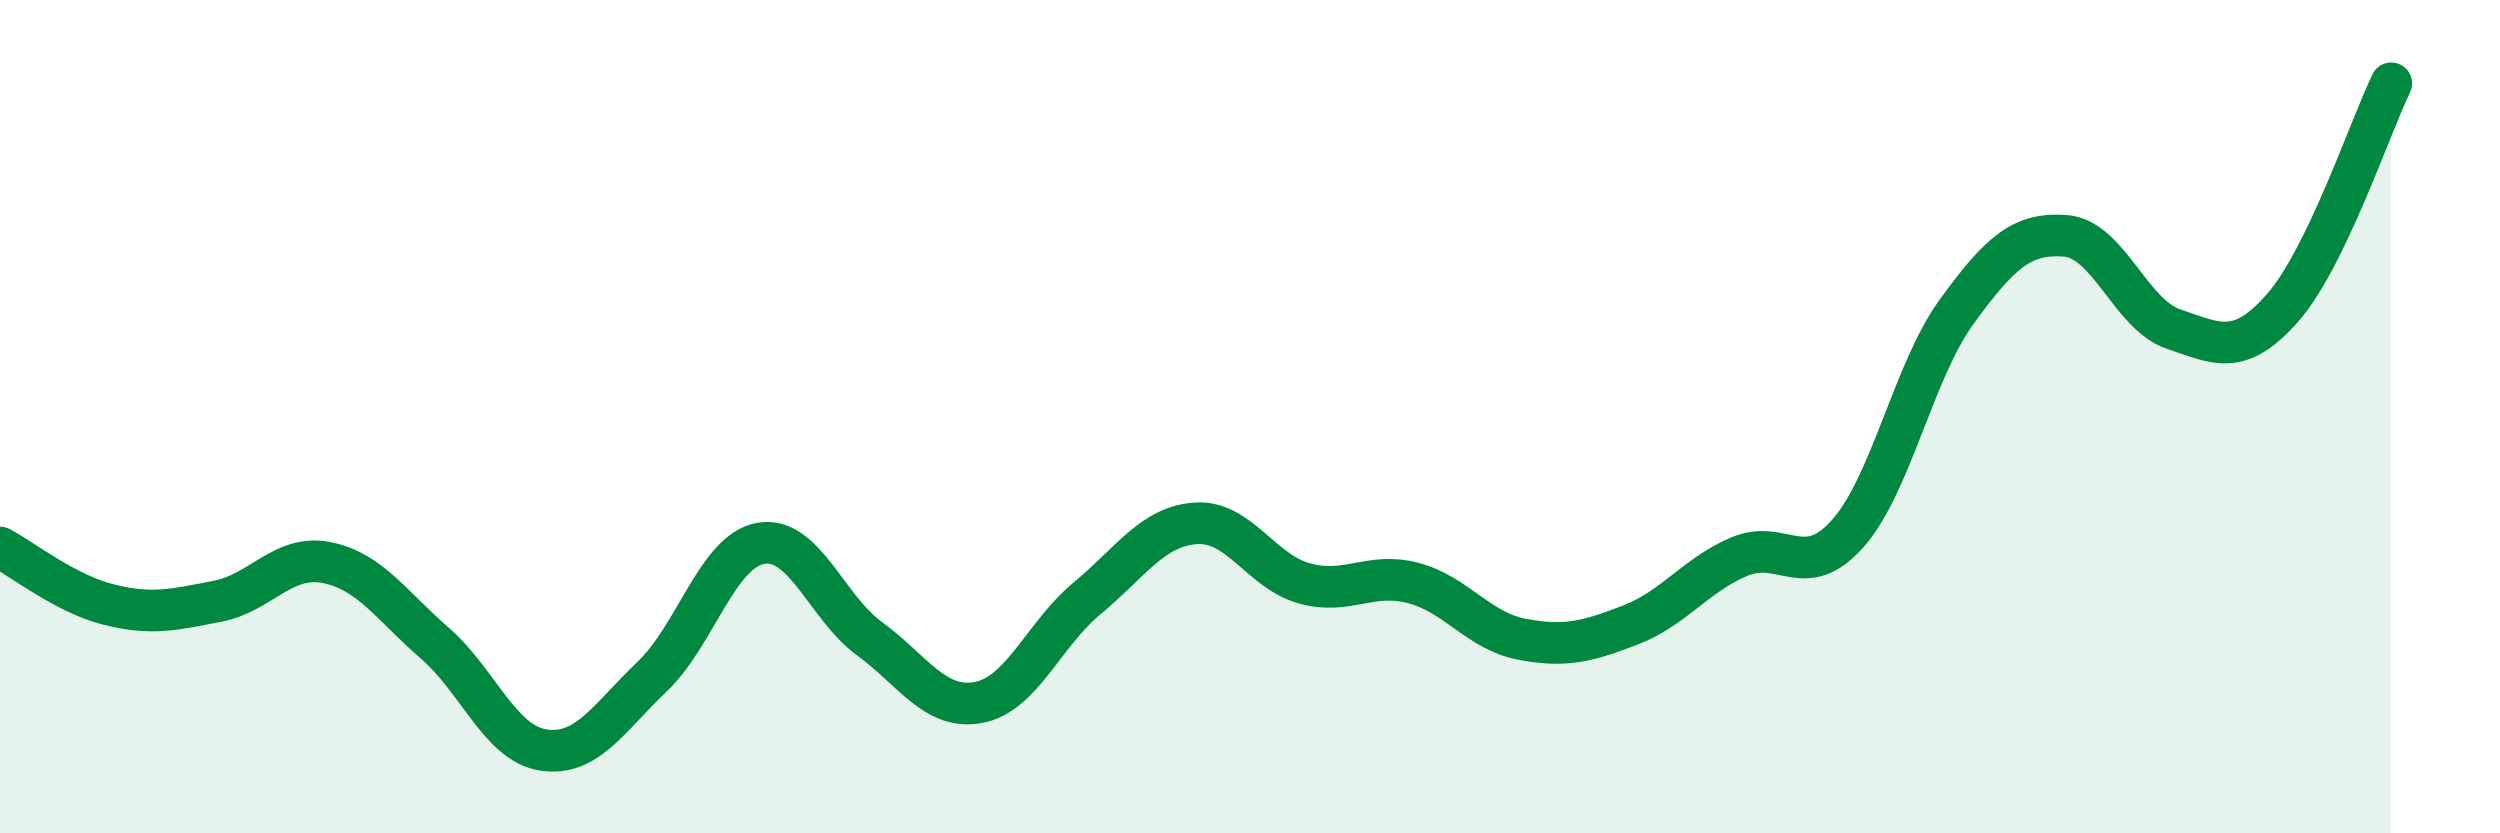
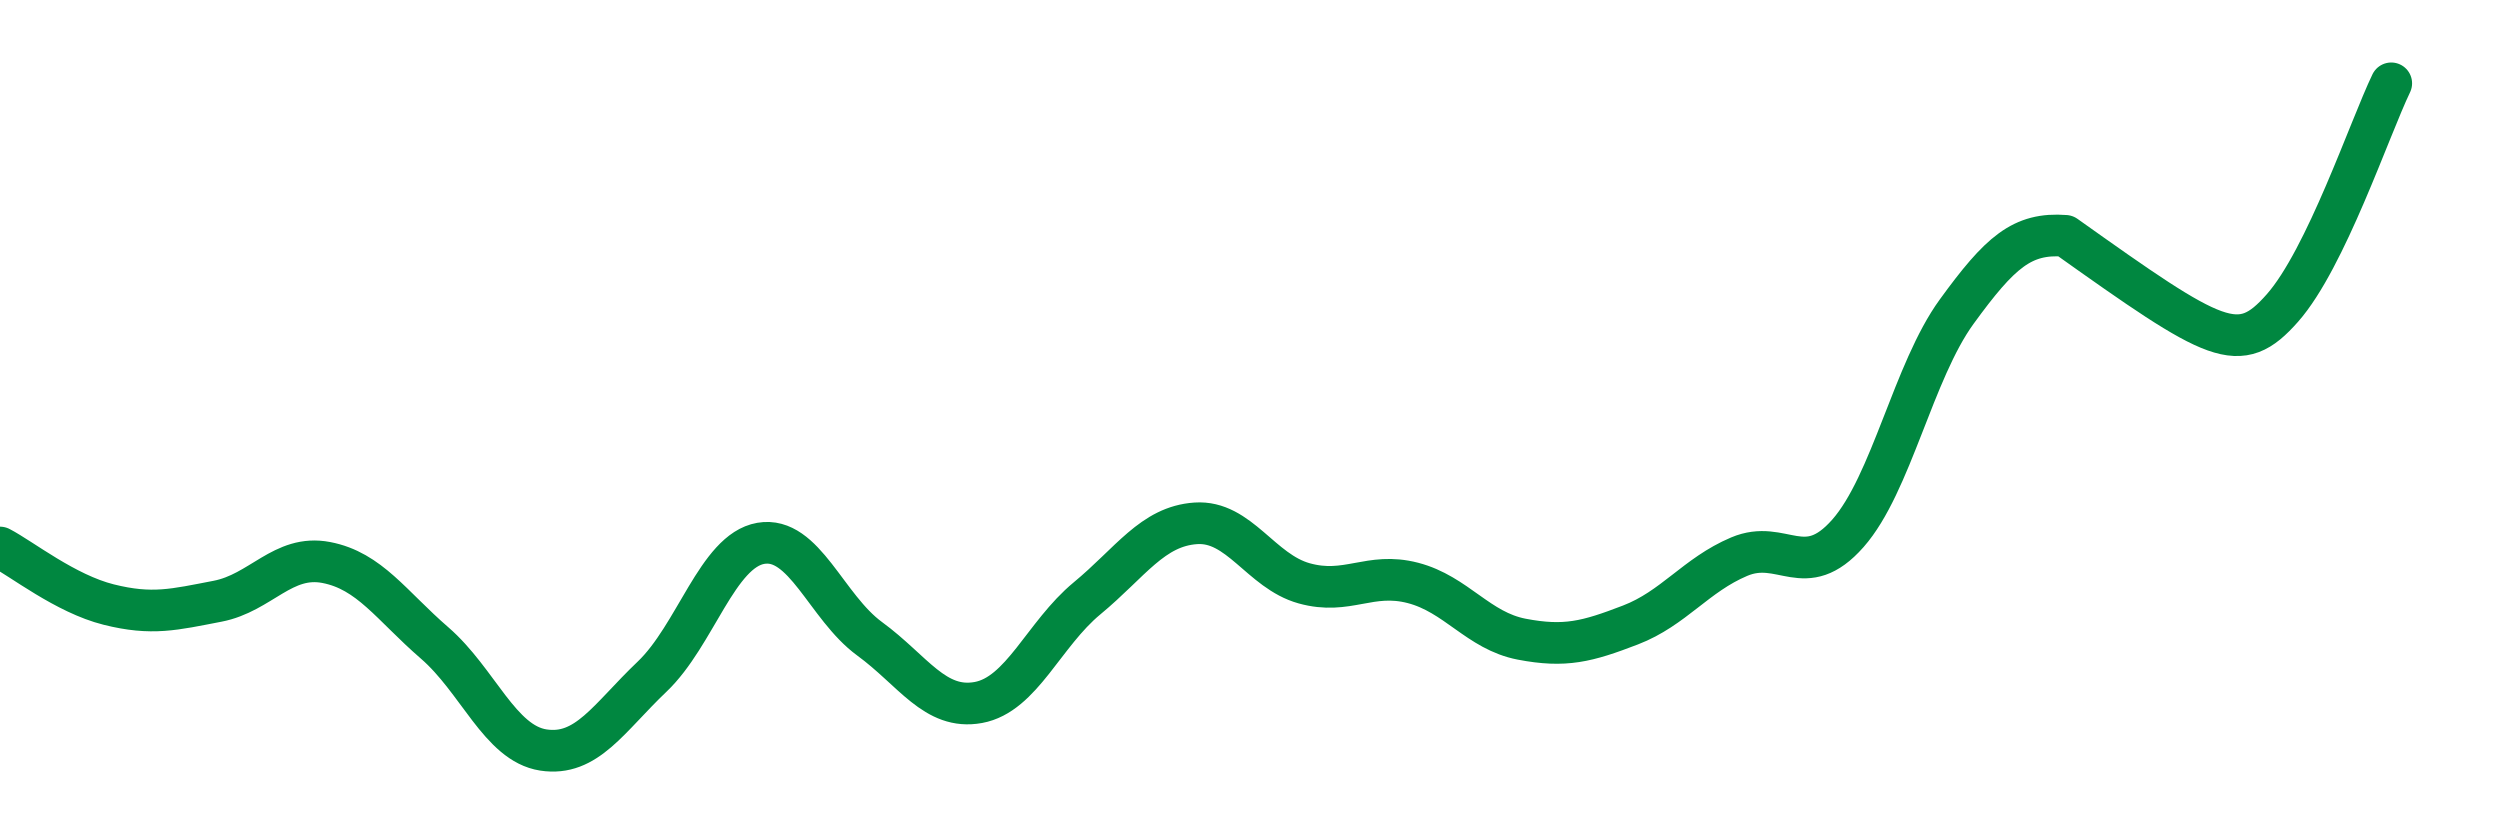
<svg xmlns="http://www.w3.org/2000/svg" width="60" height="20" viewBox="0 0 60 20">
-   <path d="M 0,13.14 C 0.52,13.41 1.57,14.25 2.61,14.51 C 3.65,14.77 4.18,14.63 5.22,14.43 C 6.26,14.23 6.79,13.3 7.83,13.5 C 8.87,13.7 9.39,14.53 10.43,15.43 C 11.47,16.33 12,17.84 13.04,18 C 14.08,18.16 14.61,17.23 15.65,16.24 C 16.69,15.25 17.22,13.22 18.26,13.04 C 19.3,12.86 19.83,14.57 20.87,15.33 C 21.91,16.09 22.44,17.05 23.48,16.86 C 24.52,16.67 25.05,15.22 26.09,14.36 C 27.13,13.5 27.66,12.63 28.7,12.56 C 29.74,12.49 30.26,13.71 31.3,14 C 32.34,14.29 32.87,13.72 33.91,13.99 C 34.95,14.26 35.48,15.14 36.52,15.34 C 37.56,15.54 38.09,15.4 39.13,15 C 40.17,14.6 40.7,13.8 41.74,13.36 C 42.78,12.92 43.31,13.98 44.35,12.8 C 45.39,11.62 45.92,8.91 46.96,7.48 C 48,6.05 48.53,5.58 49.57,5.66 C 50.61,5.74 51.13,7.55 52.17,7.9 C 53.21,8.25 53.74,8.57 54.78,7.39 C 55.82,6.21 56.87,3.08 57.39,2L57.39 20L0 20Z" fill="#008740" opacity="0.1" stroke-linecap="round" stroke-linejoin="round" />
-   <path d="M 0,13.14 C 0.52,13.41 1.57,14.25 2.61,14.51 C 3.65,14.77 4.18,14.63 5.22,14.43 C 6.26,14.23 6.79,13.3 7.83,13.5 C 8.87,13.7 9.39,14.53 10.43,15.43 C 11.47,16.33 12,17.84 13.04,18 C 14.08,18.16 14.61,17.23 15.65,16.24 C 16.69,15.25 17.22,13.22 18.26,13.04 C 19.3,12.86 19.83,14.57 20.87,15.33 C 21.91,16.09 22.44,17.05 23.48,16.86 C 24.52,16.67 25.05,15.22 26.09,14.36 C 27.13,13.5 27.66,12.63 28.7,12.56 C 29.74,12.49 30.26,13.71 31.3,14 C 32.34,14.29 32.87,13.72 33.91,13.99 C 34.95,14.26 35.48,15.14 36.52,15.34 C 37.56,15.54 38.09,15.4 39.13,15 C 40.17,14.6 40.7,13.8 41.74,13.36 C 42.78,12.92 43.31,13.98 44.35,12.8 C 45.39,11.62 45.92,8.91 46.96,7.48 C 48,6.05 48.53,5.58 49.57,5.66 C 50.61,5.74 51.13,7.55 52.17,7.9 C 53.21,8.25 53.74,8.57 54.78,7.39 C 55.82,6.21 56.87,3.08 57.39,2" stroke="#008740" stroke-width="1" fill="none" stroke-linecap="round" stroke-linejoin="round" />
+   <path d="M 0,13.14 C 0.52,13.41 1.57,14.25 2.61,14.51 C 3.65,14.77 4.18,14.63 5.22,14.43 C 6.26,14.23 6.79,13.3 7.83,13.5 C 8.87,13.7 9.39,14.53 10.43,15.43 C 11.47,16.33 12,17.84 13.04,18 C 14.08,18.16 14.61,17.23 15.65,16.24 C 16.69,15.25 17.22,13.22 18.26,13.04 C 19.3,12.86 19.83,14.57 20.87,15.33 C 21.91,16.09 22.44,17.05 23.48,16.86 C 24.52,16.67 25.05,15.22 26.09,14.36 C 27.13,13.5 27.66,12.63 28.7,12.56 C 29.74,12.49 30.26,13.71 31.3,14 C 32.34,14.29 32.87,13.72 33.91,13.99 C 34.95,14.26 35.48,15.14 36.52,15.34 C 37.56,15.54 38.09,15.4 39.13,15 C 40.17,14.6 40.7,13.8 41.74,13.36 C 42.78,12.92 43.31,13.98 44.35,12.8 C 45.39,11.62 45.92,8.91 46.96,7.48 C 48,6.05 48.53,5.58 49.57,5.66 C 53.21,8.25 53.74,8.57 54.78,7.39 C 55.82,6.21 56.87,3.08 57.39,2" stroke="#008740" stroke-width="1" fill="none" stroke-linecap="round" stroke-linejoin="round" />
</svg>